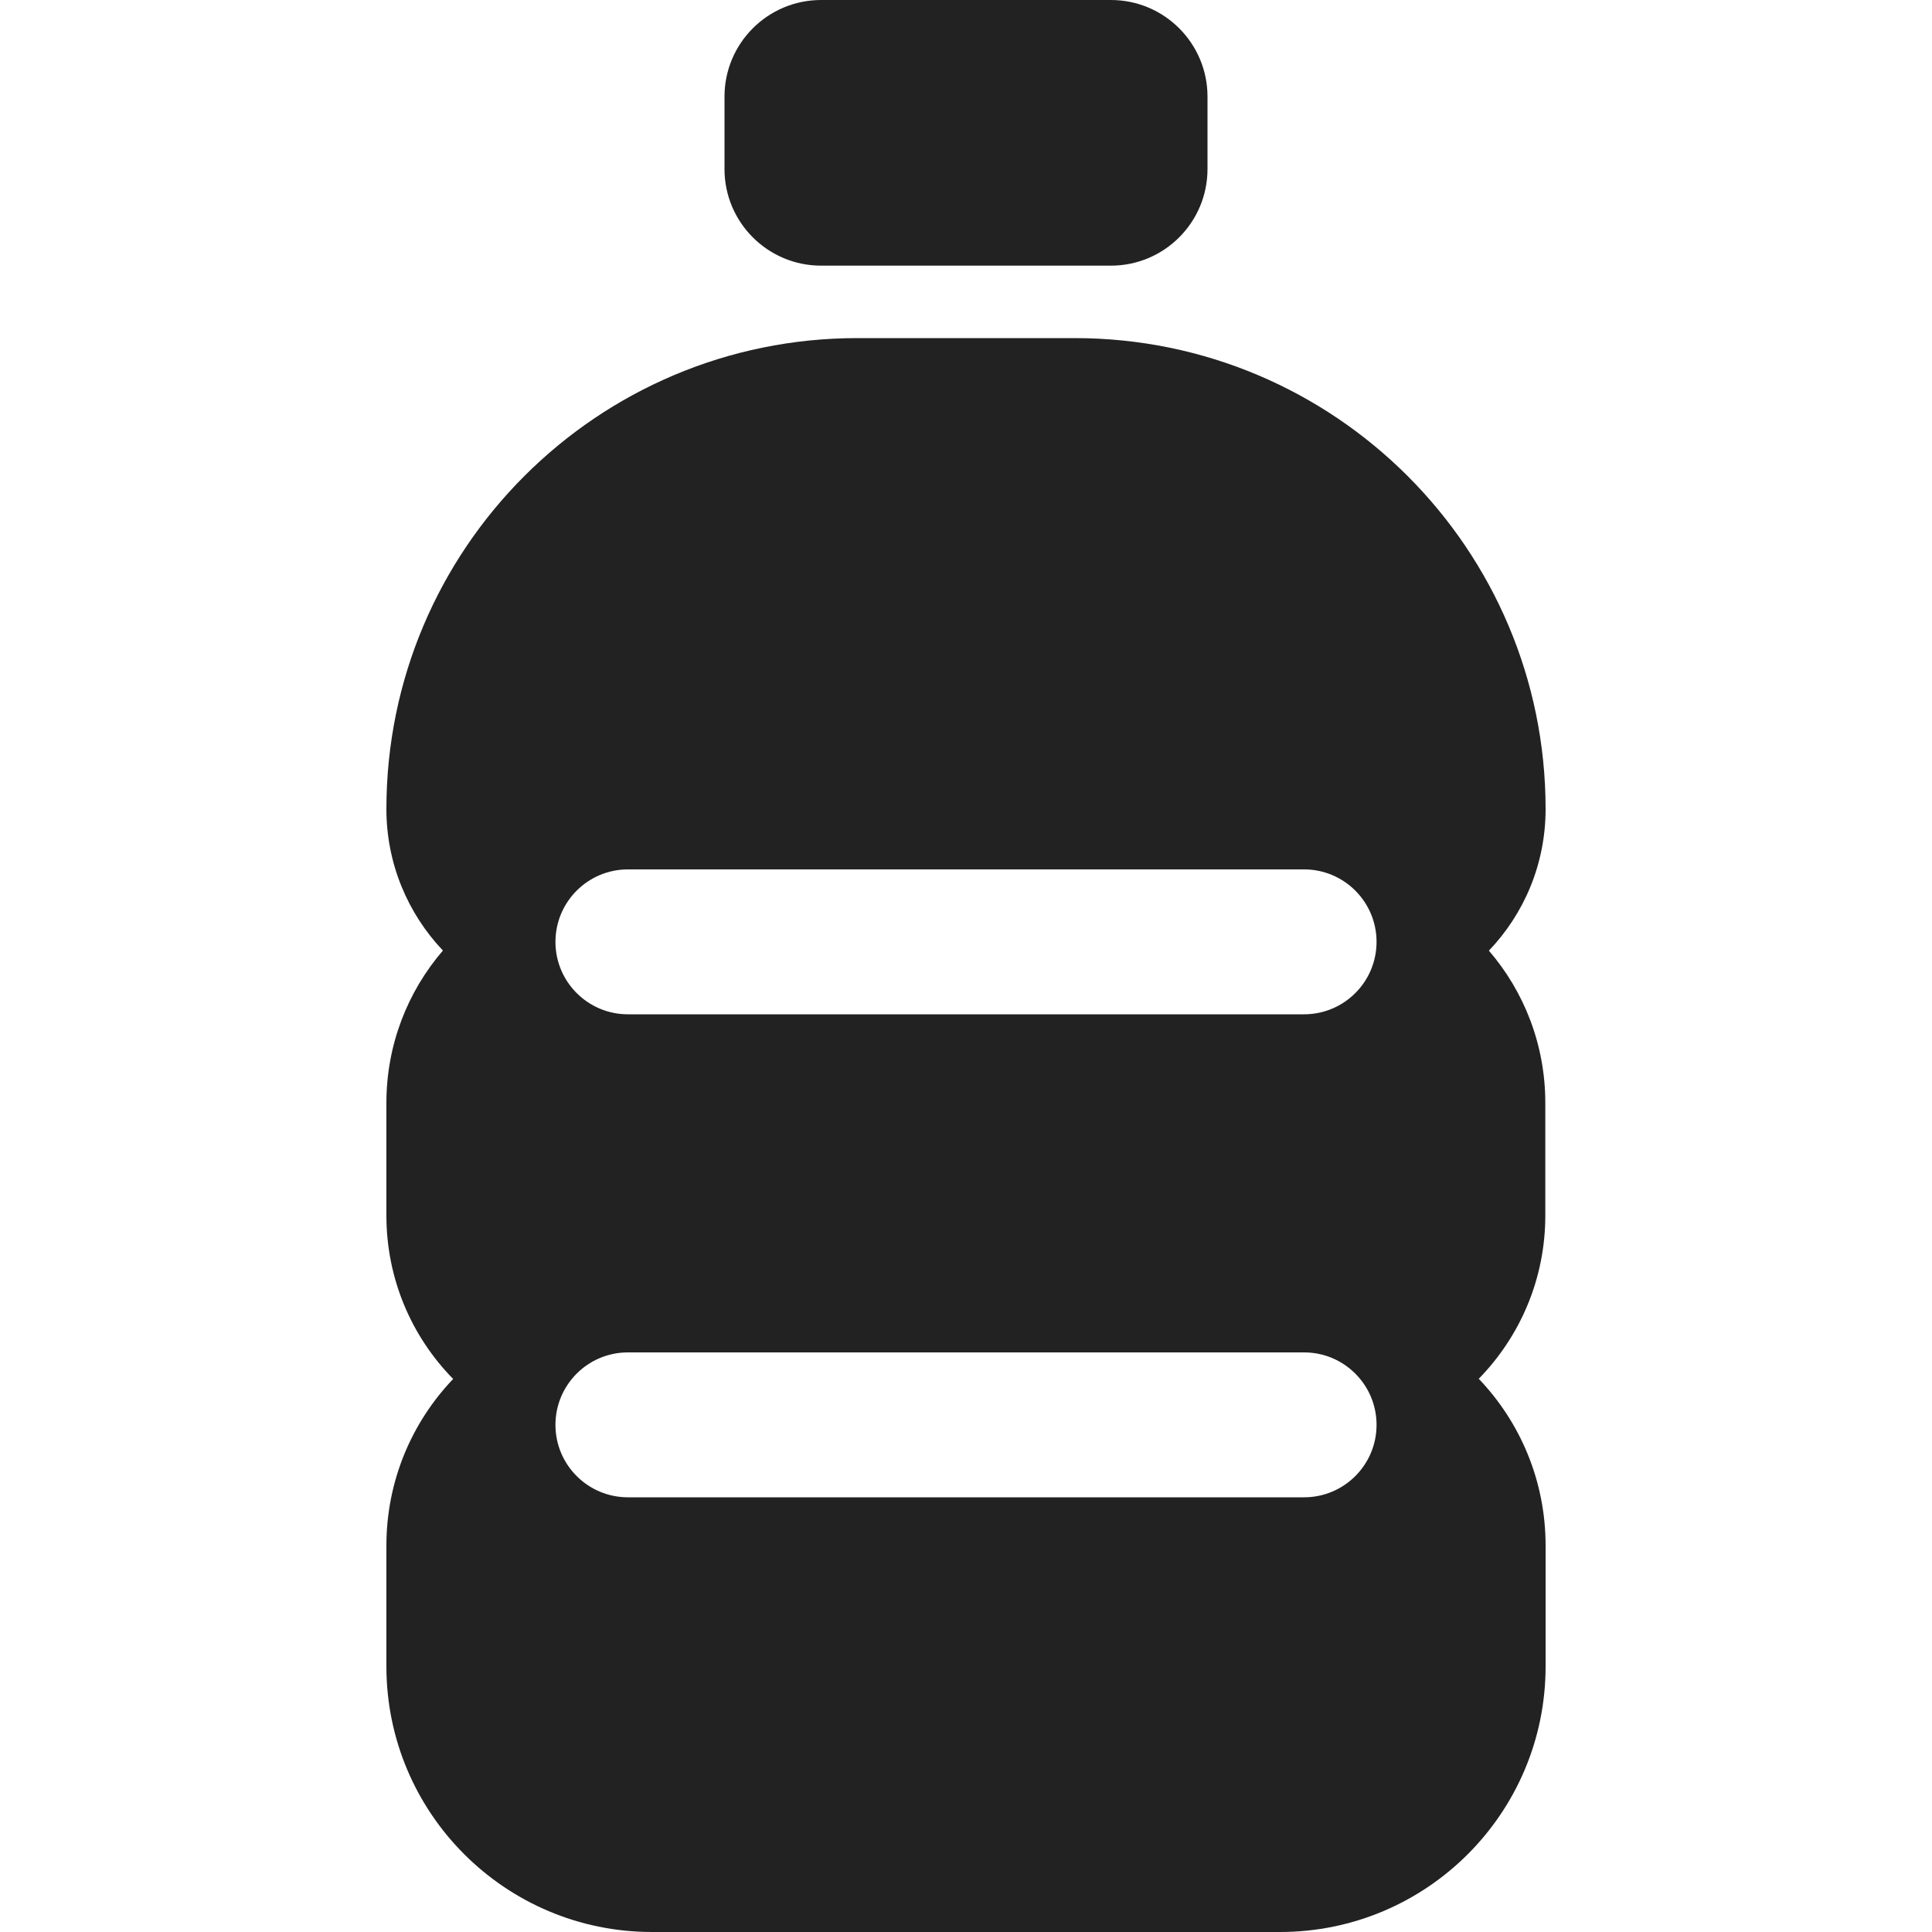
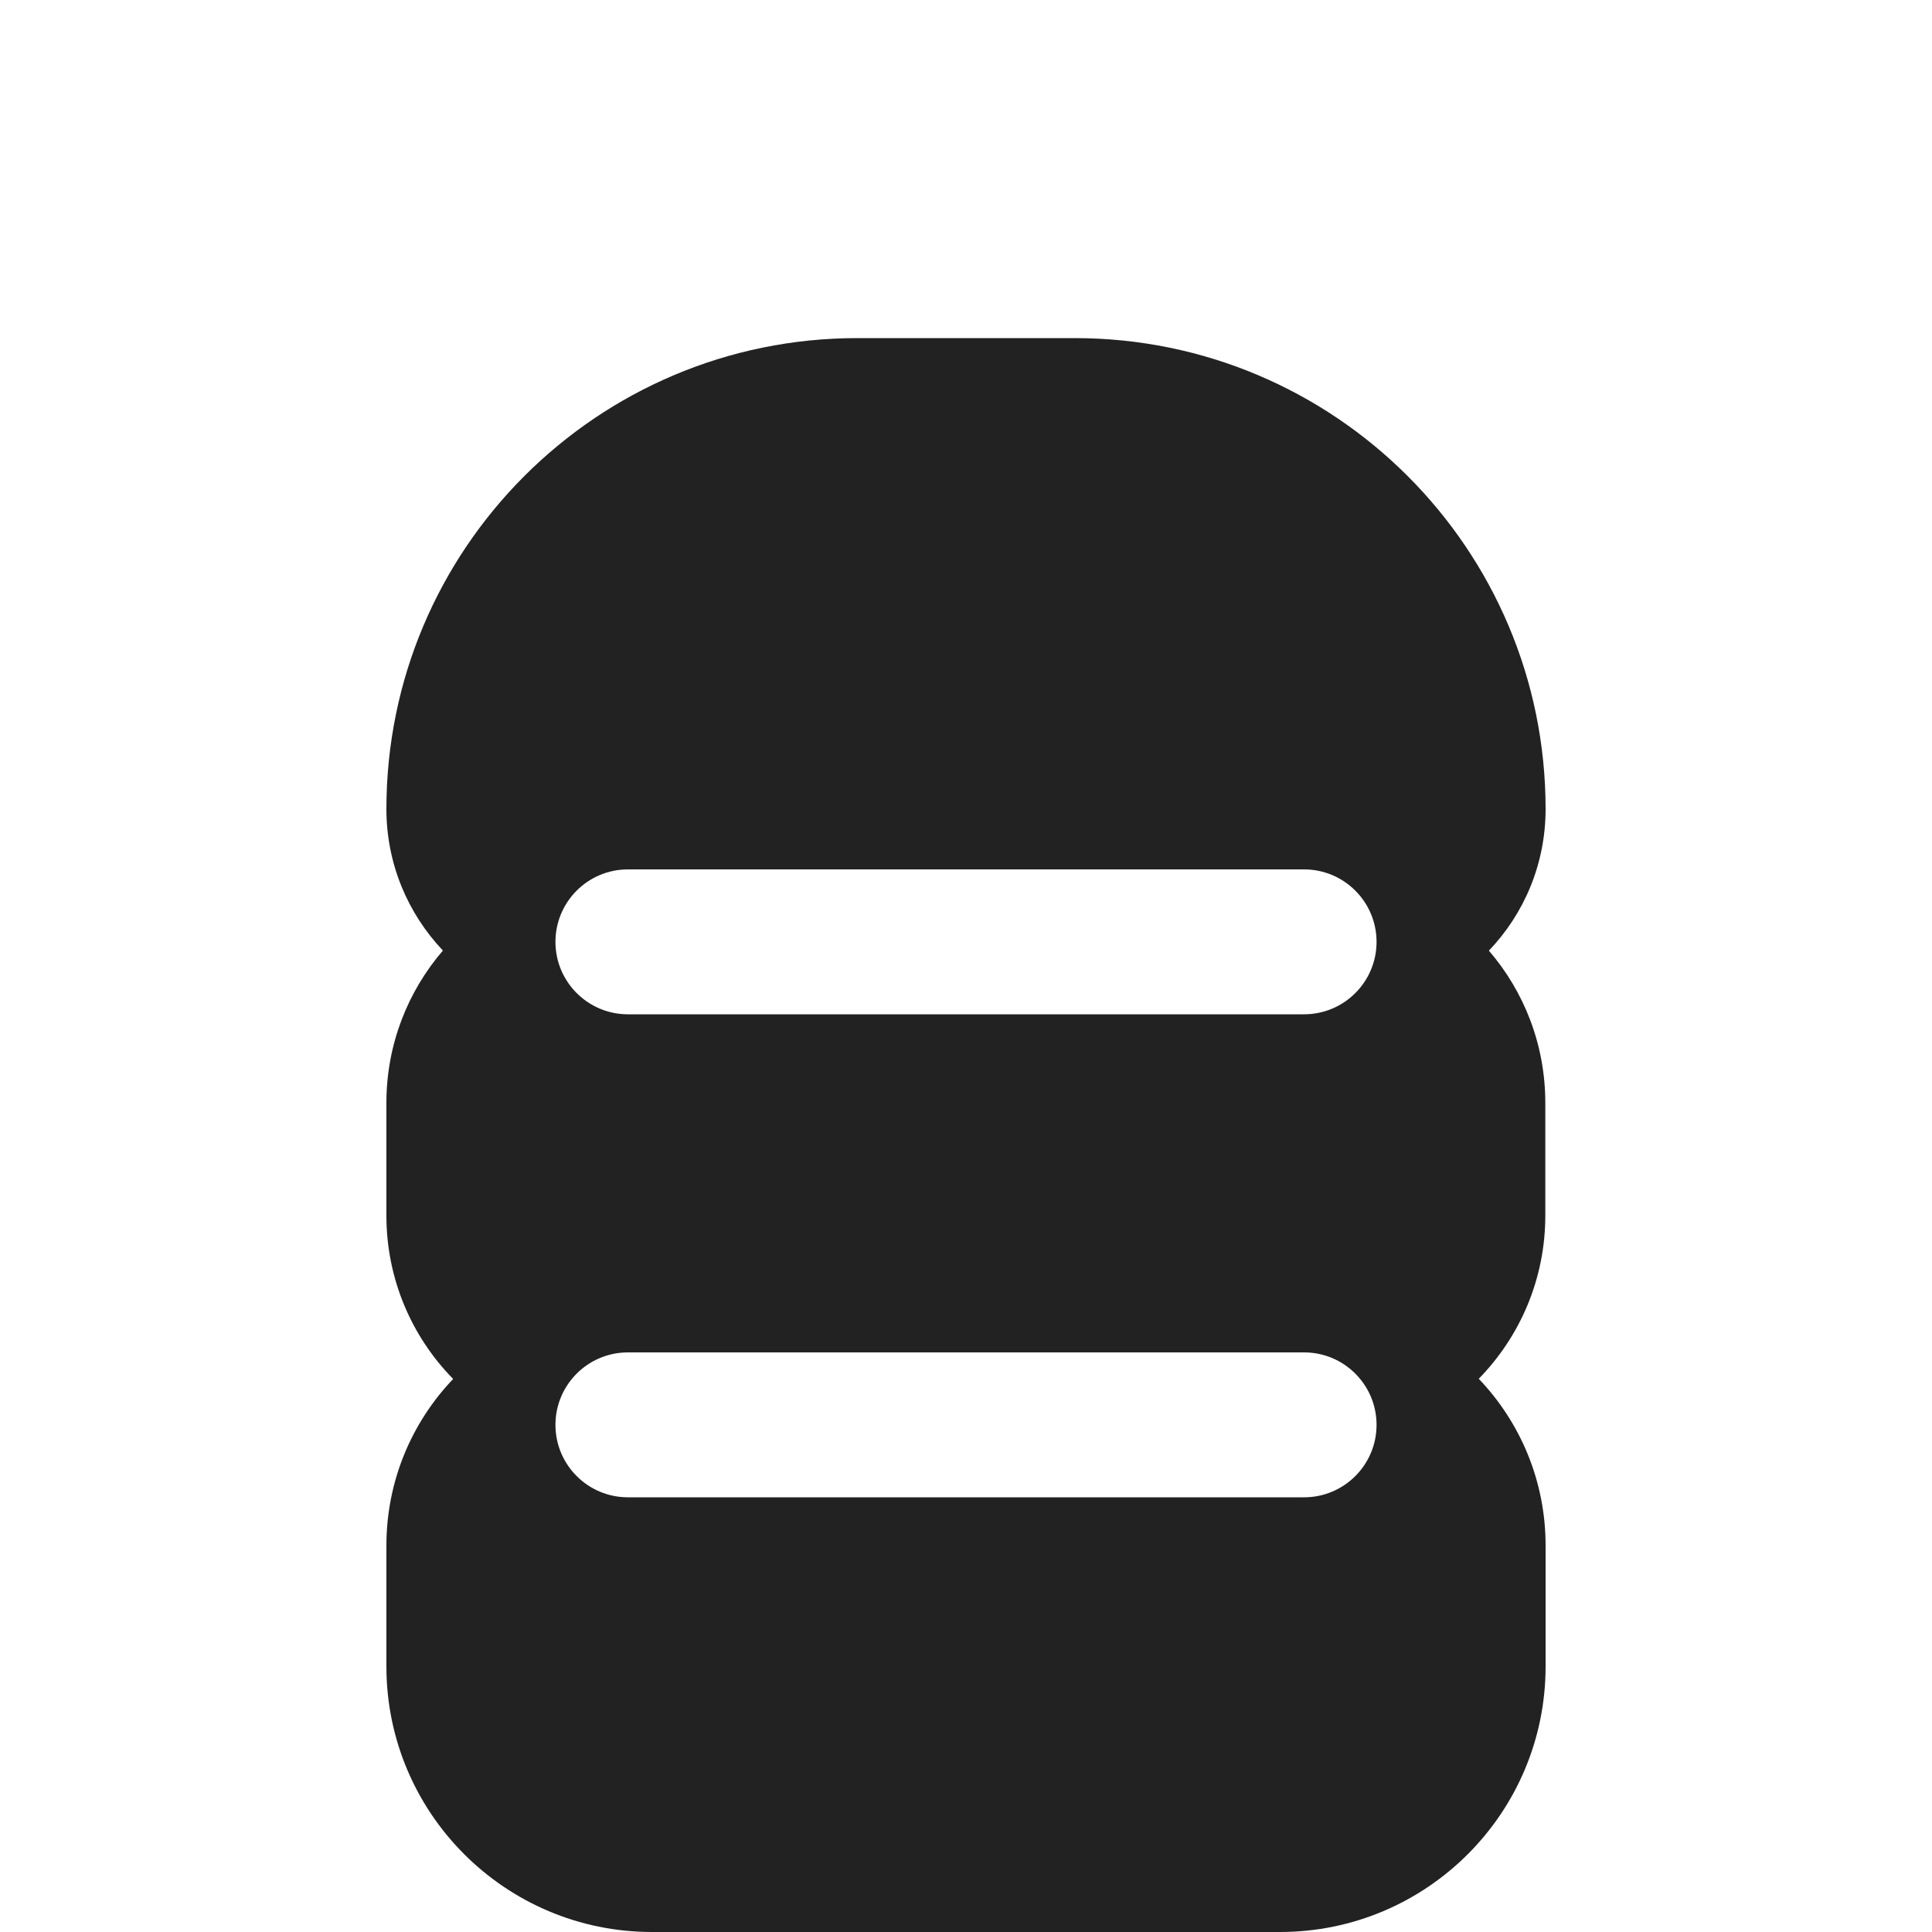
<svg xmlns="http://www.w3.org/2000/svg" width="20" height="20" viewBox="0 0 20 20" fill="none">
-   <path d="M8.5 0C7.948 0 7.5 0.448 7.5 1V1.75C7.5 2.302 7.948 2.75 8.5 2.75H11.5C12.052 2.75 12.5 2.302 12.5 1.75V1C12.5 0.448 12.052 0 11.5 0H8.5Z" fill="#222222" />
  <path fill-rule="evenodd" clip-rule="evenodd" d="M4.585 9.84C4.223 9.458 4 8.943 4 8.375C4 5.683 6.183 3.5 8.875 3.5H11.125C13.817 3.5 16 5.683 16 8.375C16 8.944 15.777 9.46 15.413 9.841C15.777 10.264 15.997 10.815 15.997 11.417V12.583C15.997 13.241 15.734 13.837 15.308 14.273C15.737 14.722 16 15.33 16 16V17.25C16 18.769 14.769 20 13.25 20H6.75C5.231 20 4 18.769 4 17.25V16C4 15.331 4.263 14.723 4.691 14.275C4.263 13.839 4 13.242 4 12.583V11.417C4 10.814 4.221 10.263 4.585 9.84ZM5.75 9.75C5.75 9.336 6.086 9 6.5 9H13.5C13.914 9 14.25 9.336 14.25 9.75C14.25 10.164 13.914 10.5 13.5 10.5H6.5C6.086 10.5 5.75 10.164 5.75 9.75ZM6.5 14C6.086 14 5.75 14.336 5.75 14.75C5.75 15.164 6.086 15.5 6.5 15.5H13.5C13.914 15.5 14.25 15.164 14.25 14.75C14.25 14.336 13.914 14 13.5 14H6.5Z" fill="#222222" />
</svg>